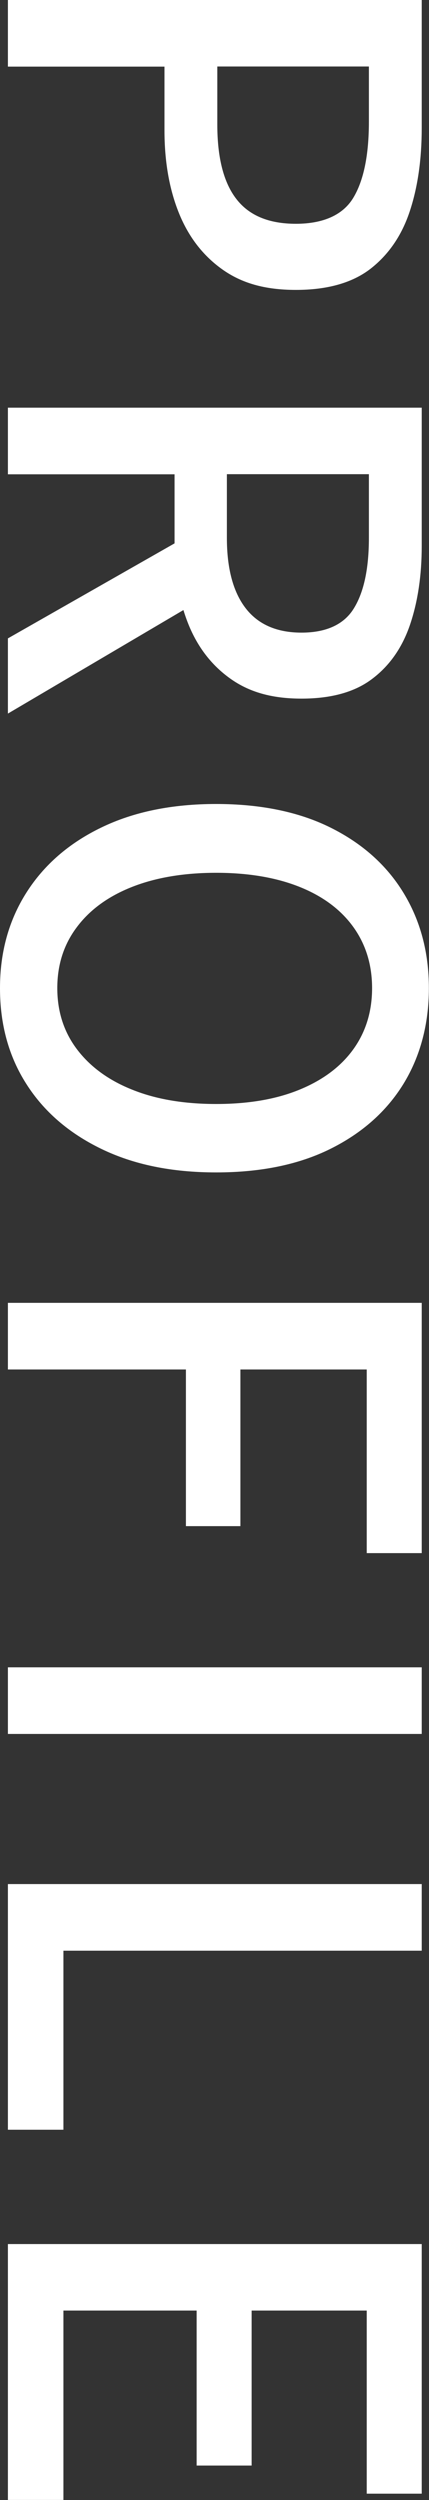
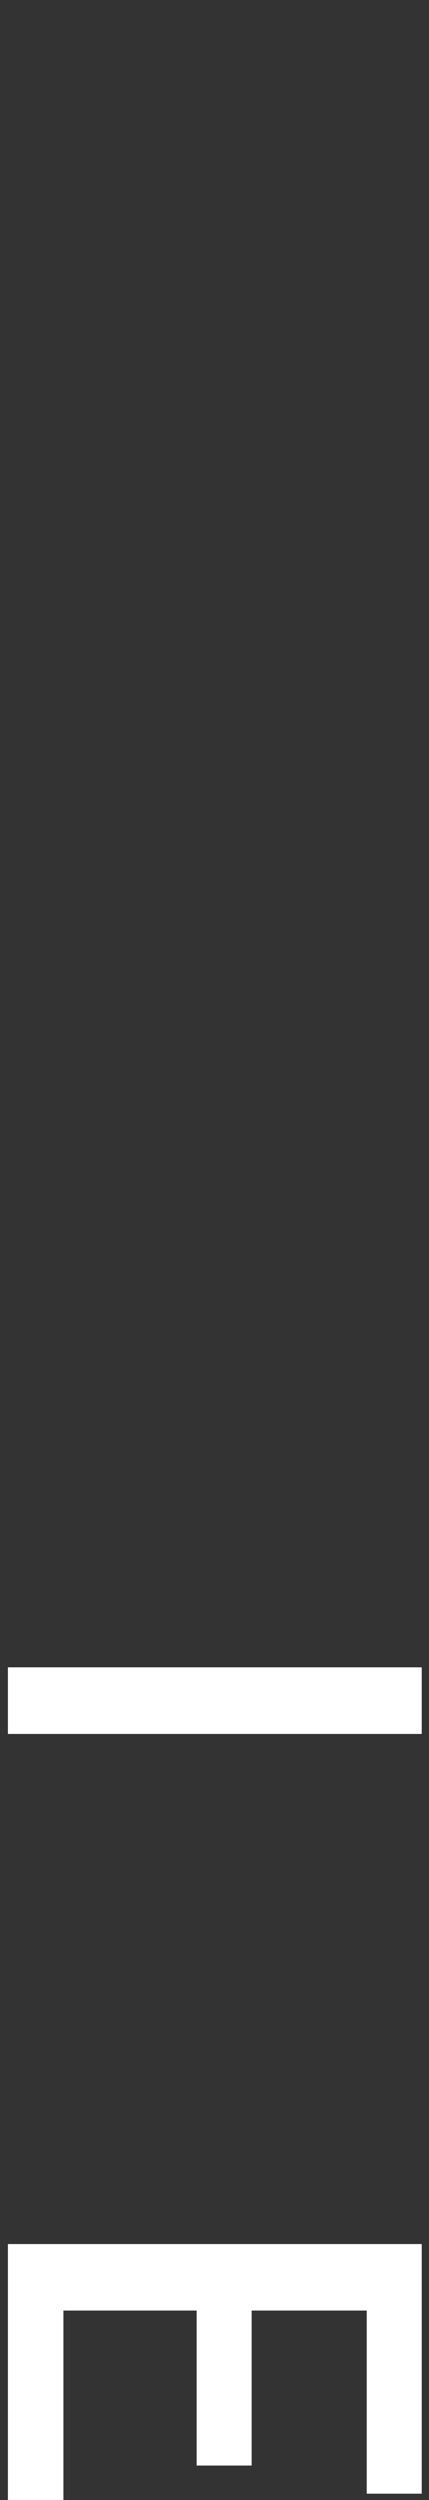
<svg xmlns="http://www.w3.org/2000/svg" id="_レイヤー_2" viewBox="0 0 33.62 195.5">
  <rect x="0" y="0" width="33.62" height="195.5" fill="#333333" stroke="none" />
  <defs>
    <style>.cls-1{fill:#fff;}</style>
  </defs>
  <g id="_レイヤー_1-2">
-     <path class="cls-1" d="m.62,0h32.43v10.01c0,2.48-.32,4.67-.95,6.55-.63,1.88-1.66,3.37-3.08,4.47-1.42,1.09-3.37,1.64-5.83,1.64s-4.28-.54-5.79-1.62c-1.51-1.08-2.64-2.55-3.39-4.42-.75-1.87-1.12-4.02-1.12-6.44v-4.98H.62V0Zm16.41,5.21v4.53c0,2.6.5,4.55,1.5,5.83,1,1.29,2.55,1.93,4.66,1.93s3.67-.67,4.49-2.02c.82-1.35,1.23-3.34,1.23-5.97v-4.31h-11.88Z" />
-     <path class="cls-1" d="m.62,31.88h32.43v10.82c0,2.27-.3,4.31-.9,6.1-.6,1.79-1.58,3.22-2.95,4.26-1.36,1.05-3.22,1.57-5.57,1.57s-4.12-.52-5.59-1.57-2.56-2.47-3.28-4.26c-.72-1.8-1.08-3.83-1.08-6.1v-5.61H.62v-5.21Zm0,18.04l14.43-8.21,2.95,3.86L.62,55.8v-5.88Zm17.16-12.84v4.98c0,2.39.49,4.23,1.47,5.5.98,1.27,2.44,1.91,4.38,1.91s3.34-.64,4.11-1.91c.78-1.27,1.17-3.1,1.17-5.5v-4.98h-11.13Z" />
-     <path class="cls-1" d="m0,77.27c0-2.81.69-5.3,2.07-7.47,1.38-2.17,3.34-3.87,5.87-5.09,2.54-1.23,5.54-1.84,9-1.84s6.47.61,8.95,1.84c2.48,1.23,4.39,2.92,5.72,5.09,1.33,2.17,2,4.66,2,7.47s-.67,5.34-2,7.5c-1.33,2.15-3.24,3.84-5.72,5.07-2.48,1.23-5.46,1.84-8.95,1.84s-6.46-.61-9-1.84c-2.54-1.23-4.5-2.92-5.87-5.07-1.38-2.15-2.07-4.65-2.07-7.5Zm4.49,0c0,1.82.51,3.42,1.54,4.78,1.03,1.36,2.47,2.42,4.33,3.16,1.86.75,4.05,1.12,6.58,1.12s4.7-.37,6.53-1.12c1.83-.75,3.24-1.8,4.22-3.16.98-1.36,1.47-2.96,1.47-4.78s-.49-3.42-1.47-4.78c-.98-1.36-2.39-2.41-4.22-3.14-1.83-.73-4.01-1.1-6.53-1.1s-4.72.37-6.58,1.1c-1.86.73-3.31,1.78-4.33,3.14-1.03,1.36-1.54,2.95-1.54,4.78Z" />
-     <path class="cls-1" d="m.62,101.88h32.43v19.57h-4.31v-14.36h-9.9v12.25h-4.27v-12.25H.62v-5.21Z" />
    <path class="cls-1" d="m.62,130.38h32.43v5.21H.62v-5.21Z" />
-     <path class="cls-1" d="m.62,147.33h32.43v5.21H4.97v14H.62v-19.21Z" />
    <path class="cls-1" d="m.62,175.48h32.43v19.52h-4.31v-14.32h-9.02v12.12h-4.31v-12.12H4.97v14.81H.62v-20.02Z" />
  </g>
</svg>